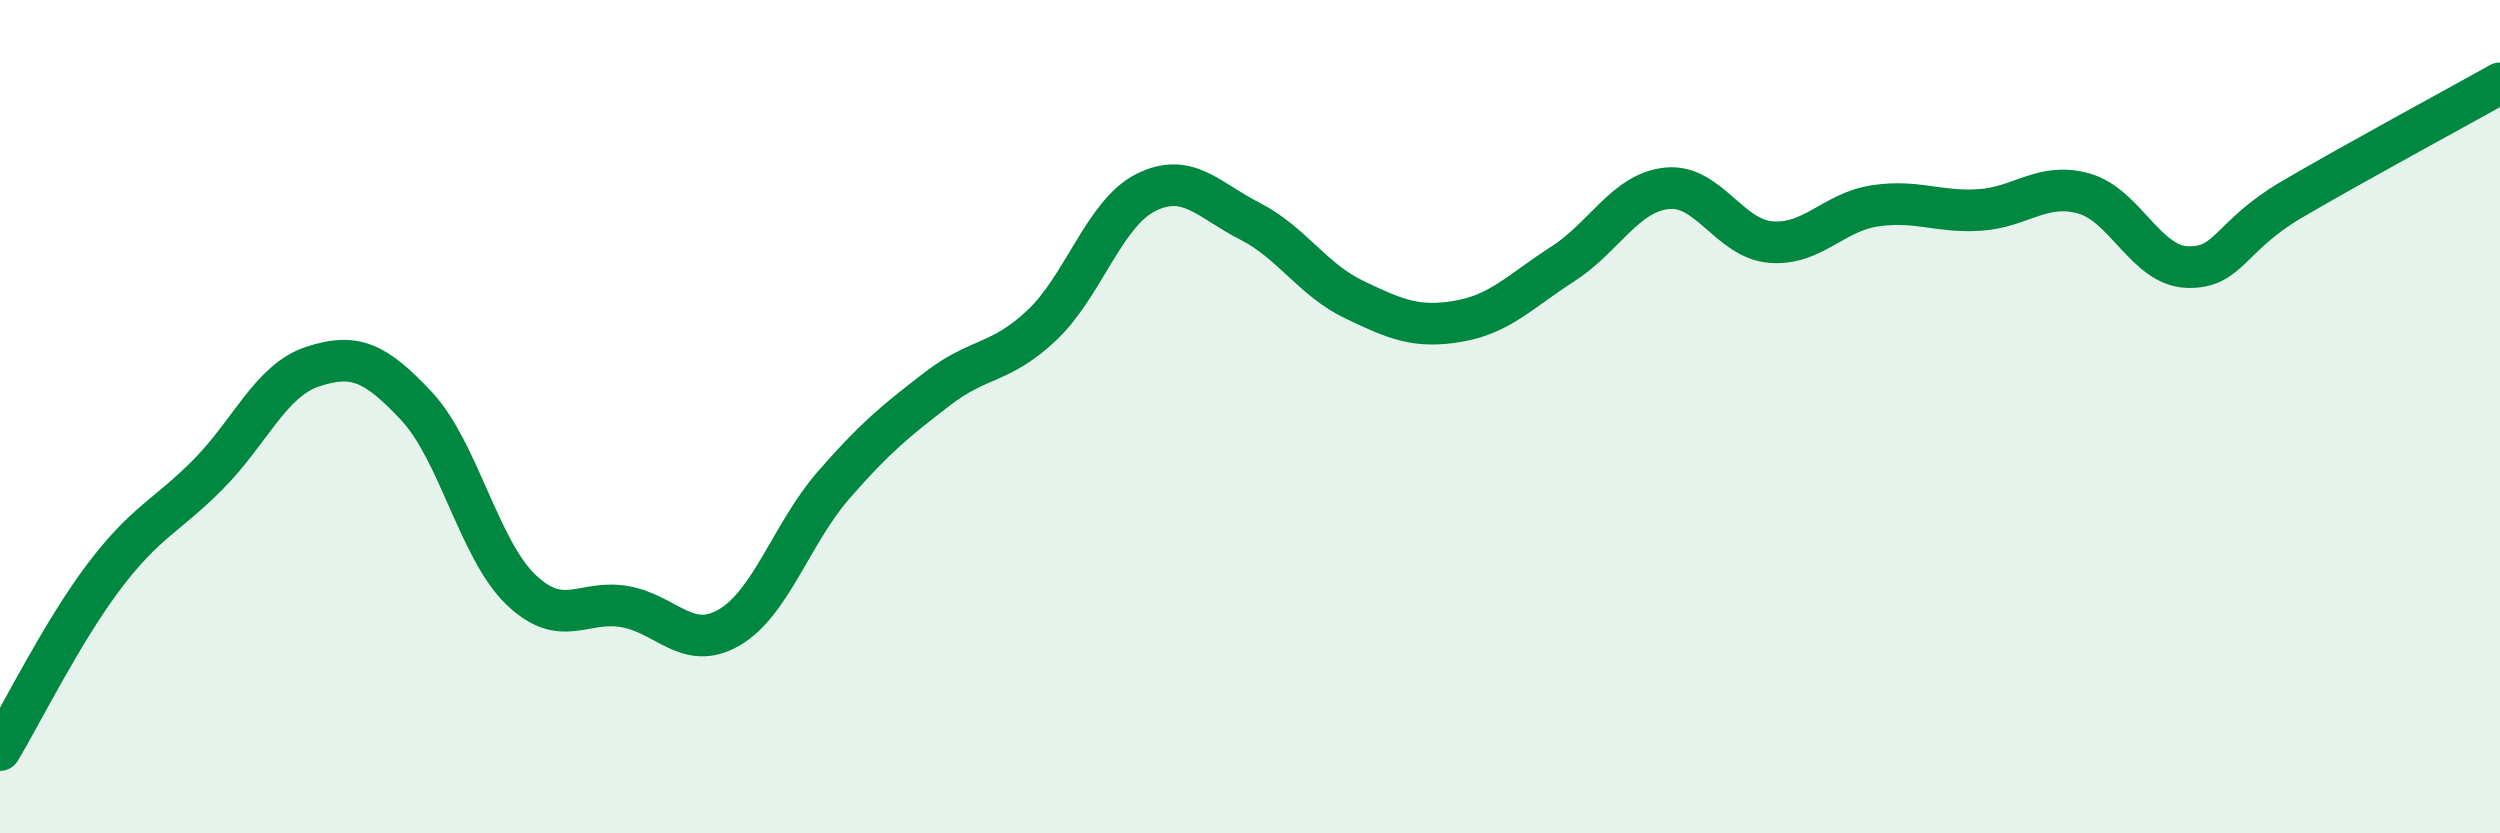
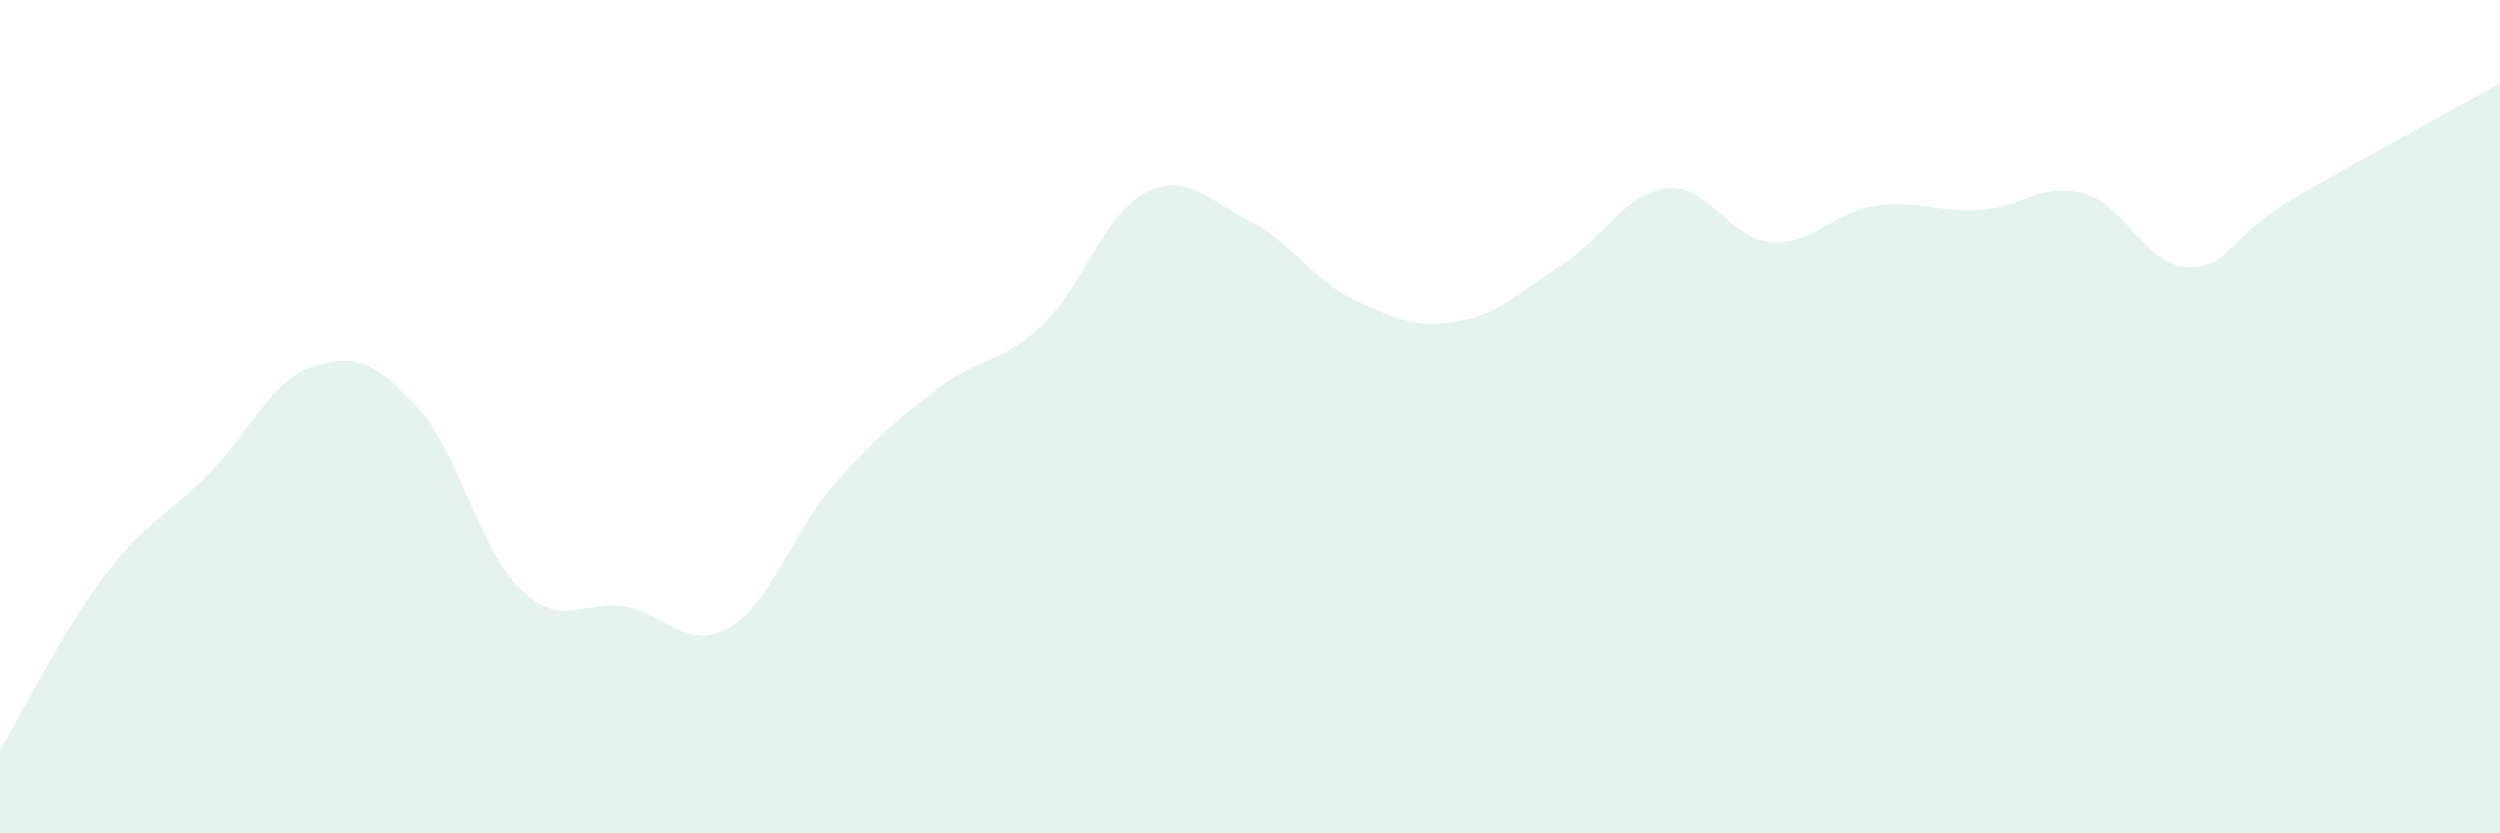
<svg xmlns="http://www.w3.org/2000/svg" width="60" height="20" viewBox="0 0 60 20">
  <path d="M 0,18 C 0.5,17.17 1.5,15.15 2.5,13.83 C 3.5,12.51 4,12.39 5,11.38 C 6,10.37 6.5,9.13 7.5,8.8 C 8.5,8.47 9,8.68 10,9.75 C 11,10.82 11.5,13.19 12.5,14.15 C 13.5,15.11 14,14.38 15,14.56 C 16,14.74 16.5,15.64 17.5,15.06 C 18.5,14.48 19,12.8 20,11.65 C 21,10.5 21.5,10.1 22.5,9.33 C 23.5,8.56 24,8.75 25,7.81 C 26,6.87 26.5,5.12 27.5,4.62 C 28.5,4.12 29,4.8 30,5.31 C 31,5.82 31.5,6.71 32.5,7.19 C 33.5,7.67 34,7.88 35,7.71 C 36,7.54 36.5,6.98 37.5,6.34 C 38.5,5.7 39,4.63 40,4.52 C 41,4.41 41.5,5.73 42.5,5.81 C 43.5,5.89 44,5.09 45,4.94 C 46,4.79 46.5,5.1 47.5,5.04 C 48.5,4.98 49,4.37 50,4.64 C 51,4.91 51.5,6.38 52.5,6.41 C 53.5,6.44 53.5,5.67 55,4.79 C 56.5,3.91 59,2.56 60,2L60 20L0 20Z" fill="#008740" opacity="0.1" stroke-linecap="round" stroke-linejoin="round" />
-   <path d="M 0,18 C 0.5,17.17 1.5,15.15 2.5,13.83 C 3.5,12.51 4,12.39 5,11.38 C 6,10.37 6.5,9.13 7.5,8.8 C 8.5,8.47 9,8.68 10,9.75 C 11,10.82 11.5,13.19 12.5,14.15 C 13.5,15.11 14,14.38 15,14.56 C 16,14.74 16.5,15.64 17.5,15.06 C 18.5,14.48 19,12.8 20,11.65 C 21,10.5 21.5,10.1 22.5,9.33 C 23.5,8.56 24,8.75 25,7.81 C 26,6.87 26.5,5.12 27.5,4.62 C 28.5,4.12 29,4.8 30,5.31 C 31,5.82 31.5,6.71 32.5,7.19 C 33.5,7.67 34,7.88 35,7.71 C 36,7.54 36.5,6.98 37.5,6.34 C 38.5,5.7 39,4.63 40,4.52 C 41,4.41 41.5,5.73 42.5,5.81 C 43.5,5.89 44,5.09 45,4.94 C 46,4.79 46.5,5.1 47.5,5.04 C 48.5,4.98 49,4.37 50,4.64 C 51,4.91 51.5,6.38 52.5,6.41 C 53.5,6.44 53.5,5.67 55,4.79 C 56.5,3.91 59,2.56 60,2" stroke="#008740" stroke-width="1" fill="none" stroke-linecap="round" stroke-linejoin="round" />
</svg>